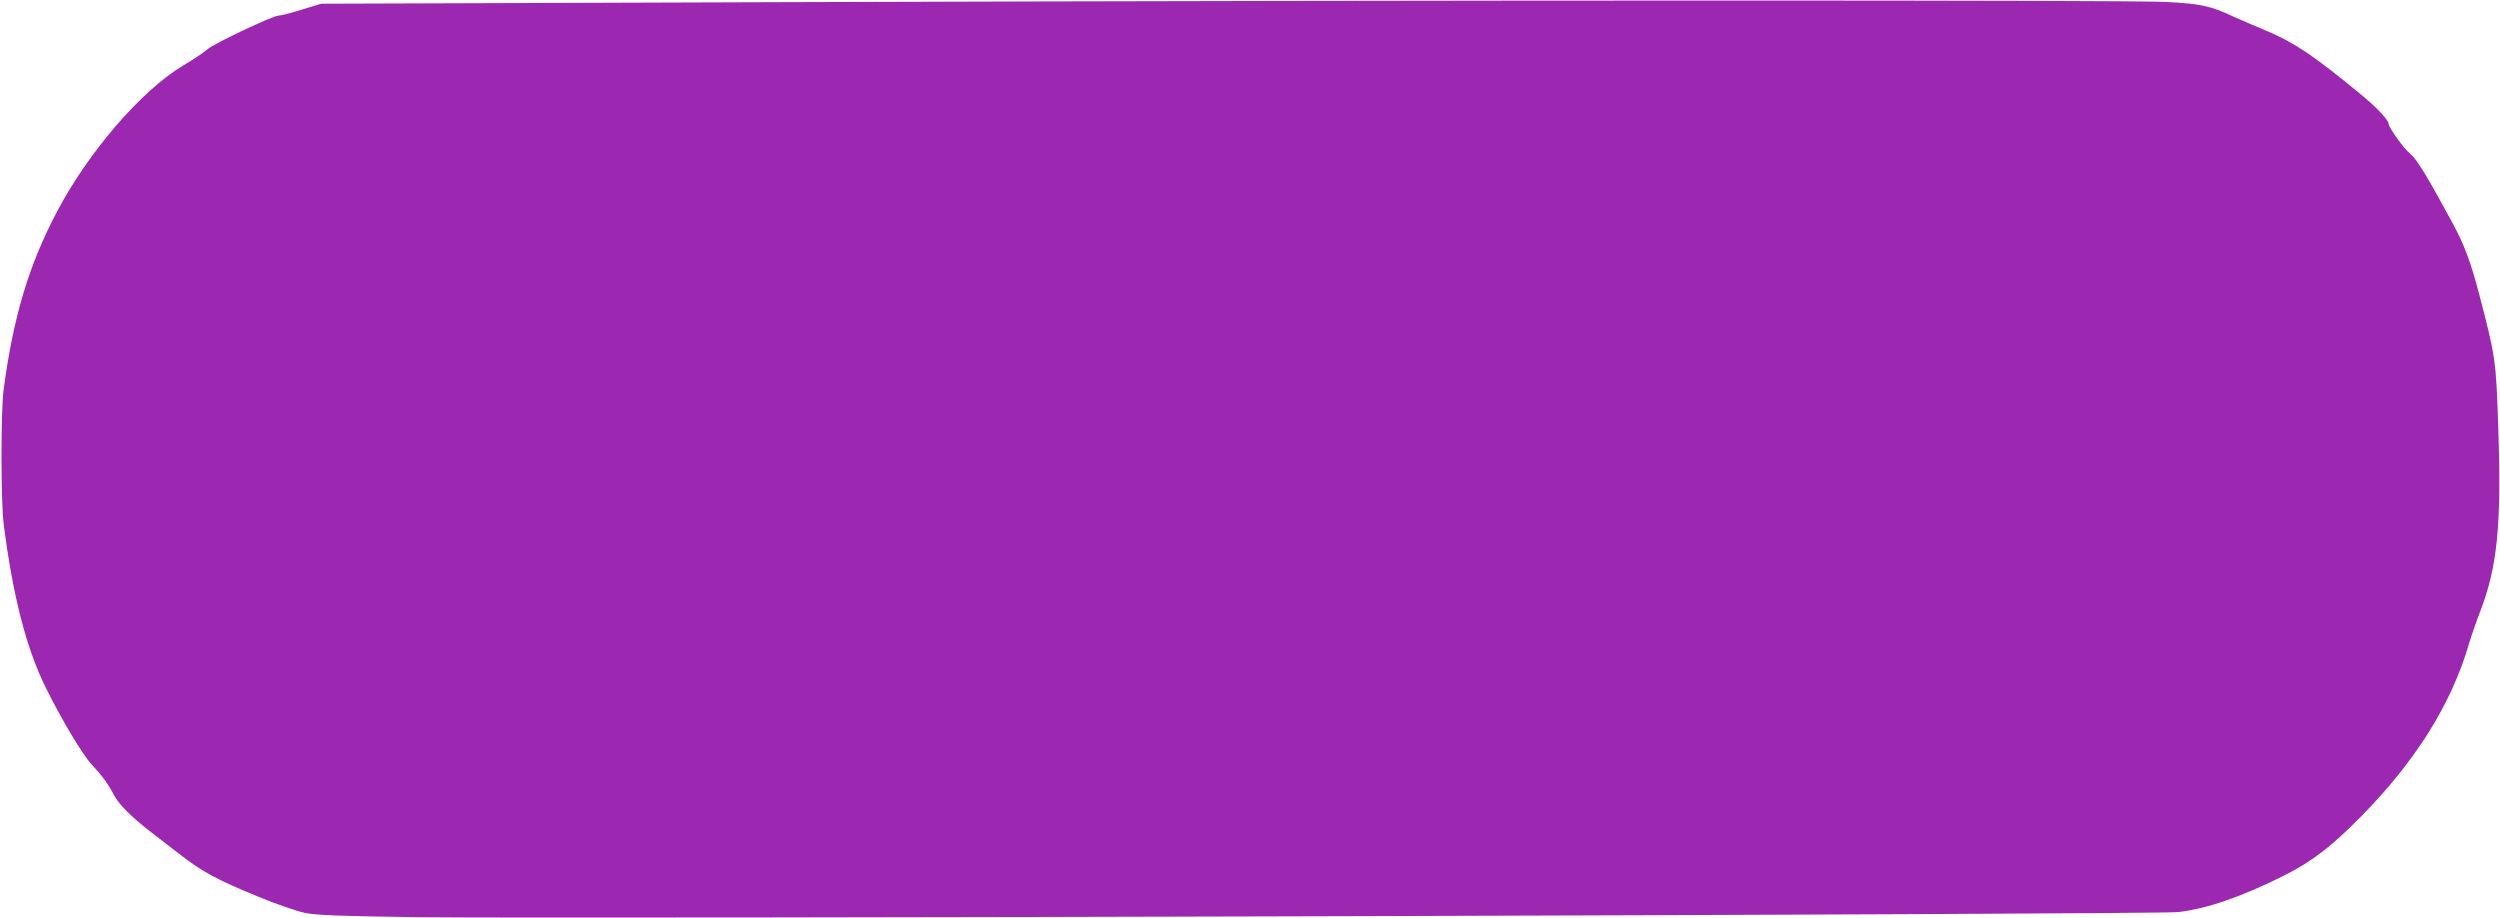
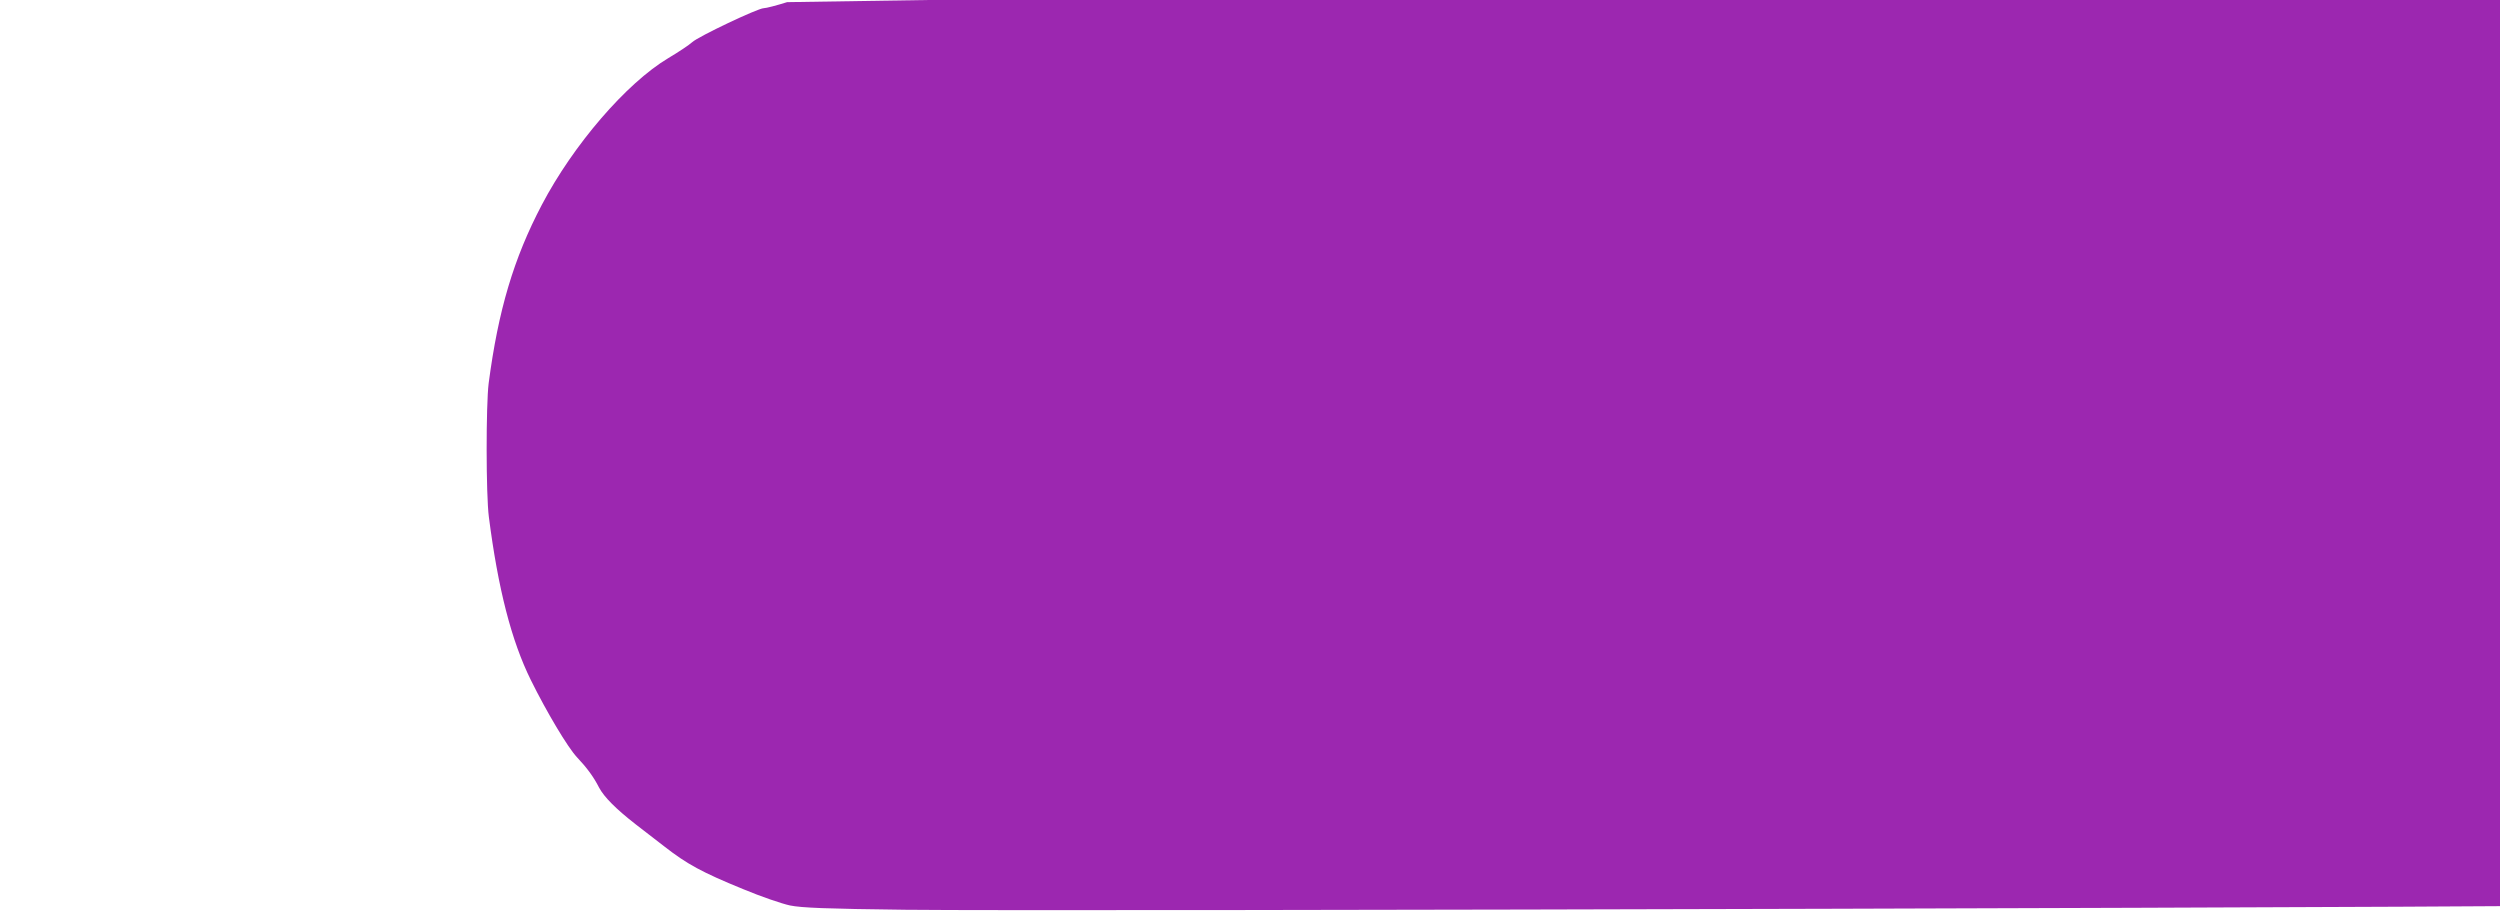
<svg xmlns="http://www.w3.org/2000/svg" version="1.0" width="1280pt" height="470pt" viewBox="0 0 1280 470" preserveAspectRatio="xMidYMid meet">
  <g transform="translate(0,470) scale(0.1,-0.1)" fill="#9c27b0" stroke="none">
-     <path d="M4030 4689 l-2385 -8 -99 -30 c-54 -17 -108 -31 -120 -31 -29 0 -335 -145 -366 -174 -14 -13 -69 -50 -123 -82 -214 -128 -486 -444 -647 -751 -144 -274 -223 -540 -272 -913 -14 -111 -14 -570 1 -685 47 -366 115 -633 215 -835 81 -164 189 -345 236 -395 51 -54 85 -100 113 -155 26 -49 87 -110 187 -188 47 -36 112 -86 145 -112 119 -93 195 -134 405 -220 91 -38 199 -75 241 -84 60 -12 181 -17 590 -22 792 -9 8886 14 8999 26 146 16 327 78 546 188 144 73 239 146 392 301 278 282 462 574 552 881 12 41 38 116 57 165 90 233 111 444 94 945 -11 346 -13 360 -100 693 -39 149 -76 248 -127 342 -130 241 -190 341 -223 367 -31 24 -111 135 -111 153 0 20 -62 86 -144 153 -234 193 -340 265 -479 323 -56 23 -133 57 -172 74 -117 55 -168 66 -345 75 -192 10 -3628 10 -7060 -1z" />
+     <path d="M4030 4689 c-54 -17 -108 -31 -120 -31 -29 0 -335 -145 -366 -174 -14 -13 -69 -50 -123 -82 -214 -128 -486 -444 -647 -751 -144 -274 -223 -540 -272 -913 -14 -111 -14 -570 1 -685 47 -366 115 -633 215 -835 81 -164 189 -345 236 -395 51 -54 85 -100 113 -155 26 -49 87 -110 187 -188 47 -36 112 -86 145 -112 119 -93 195 -134 405 -220 91 -38 199 -75 241 -84 60 -12 181 -17 590 -22 792 -9 8886 14 8999 26 146 16 327 78 546 188 144 73 239 146 392 301 278 282 462 574 552 881 12 41 38 116 57 165 90 233 111 444 94 945 -11 346 -13 360 -100 693 -39 149 -76 248 -127 342 -130 241 -190 341 -223 367 -31 24 -111 135 -111 153 0 20 -62 86 -144 153 -234 193 -340 265 -479 323 -56 23 -133 57 -172 74 -117 55 -168 66 -345 75 -192 10 -3628 10 -7060 -1z" />
  </g>
</svg>